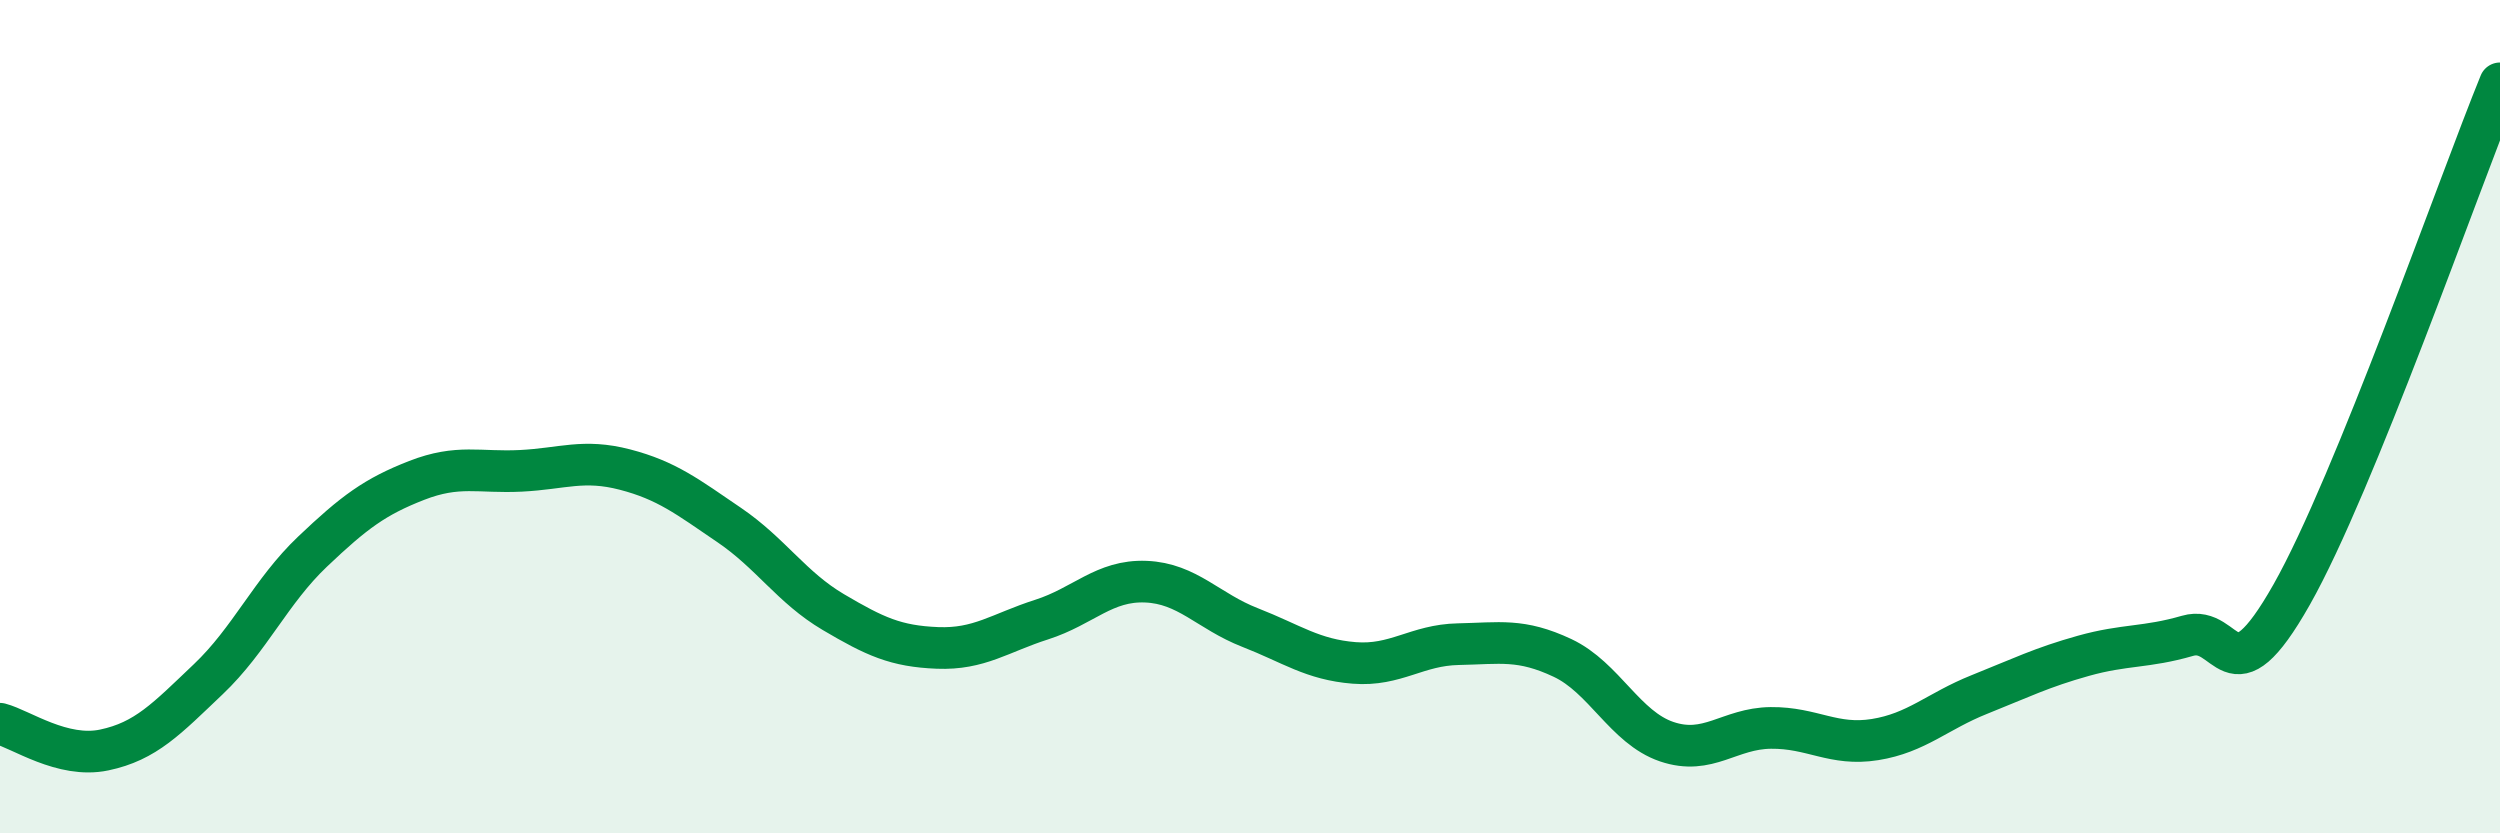
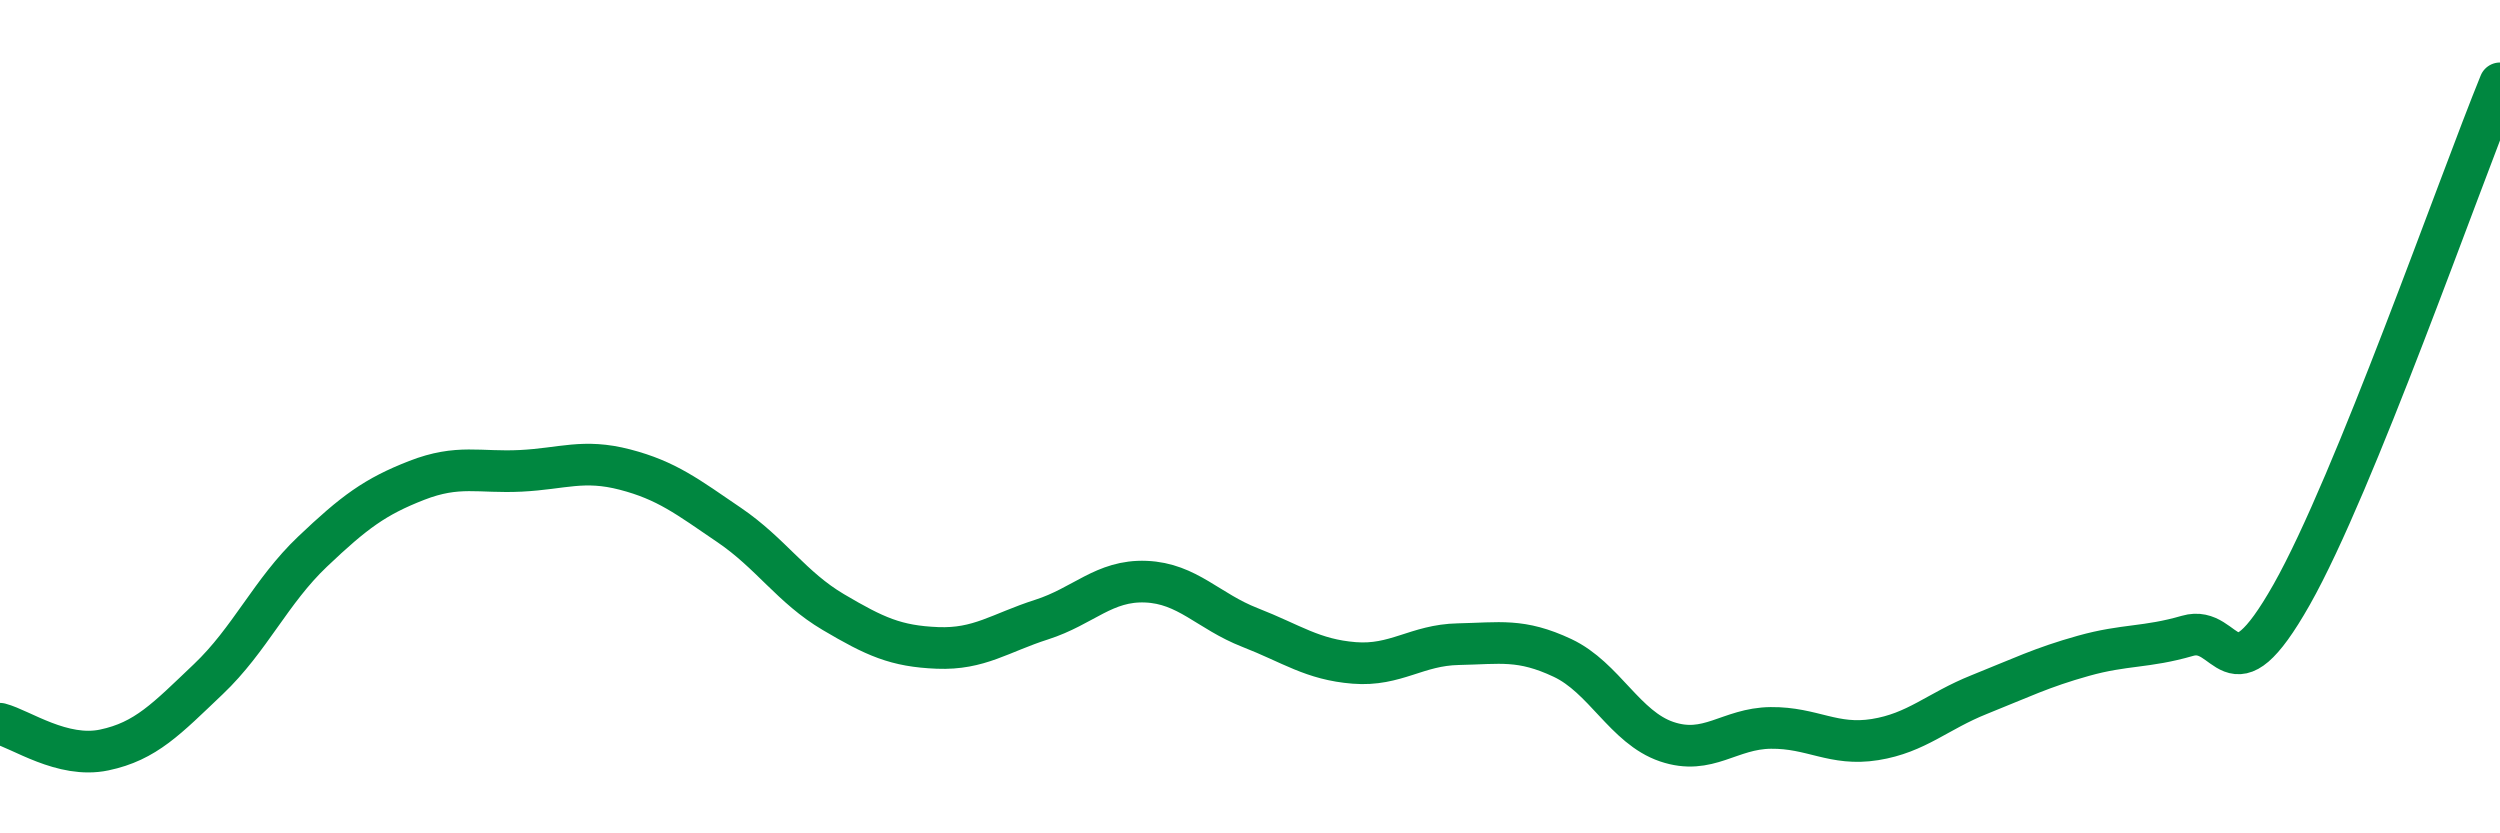
<svg xmlns="http://www.w3.org/2000/svg" width="60" height="20" viewBox="0 0 60 20">
-   <path d="M 0,17.37 C 0.5,17.5 1.5,18.21 2.5,18 C 3.5,17.79 4,17.25 5,16.3 C 6,15.35 6.5,14.19 7.5,13.24 C 8.5,12.29 9,11.92 10,11.53 C 11,11.14 11.5,11.35 12.5,11.3 C 13.5,11.25 14,11.01 15,11.27 C 16,11.53 16.5,11.92 17.5,12.6 C 18.5,13.28 19,14.1 20,14.69 C 21,15.28 21.5,15.51 22.5,15.55 C 23.5,15.59 24,15.19 25,14.87 C 26,14.55 26.5,13.92 27.5,13.96 C 28.5,14 29,14.67 30,15.06 C 31,15.45 31.5,15.83 32.5,15.91 C 33.5,15.99 34,15.48 35,15.46 C 36,15.44 36.5,15.32 37.5,15.79 C 38.5,16.26 39,17.46 40,17.8 C 41,18.14 41.5,17.48 42.5,17.47 C 43.5,17.46 44,17.91 45,17.75 C 46,17.59 46.5,17.07 47.5,16.67 C 48.5,16.27 49,16.02 50,15.74 C 51,15.46 51.5,15.55 52.5,15.26 C 53.5,14.97 53.5,16.92 55,14.27 C 56.5,11.62 59,4.45 60,2L60 20L0 20Z" fill="#008740" opacity="0.1" stroke-linecap="round" stroke-linejoin="round" />
  <path d="M 0,17.37 C 0.5,17.5 1.5,18.21 2.5,18 C 3.5,17.79 4,17.25 5,16.3 C 6,15.35 6.5,14.19 7.5,13.24 C 8.5,12.29 9,11.92 10,11.53 C 11,11.14 11.5,11.35 12.5,11.3 C 13.5,11.25 14,11.01 15,11.27 C 16,11.53 16.5,11.92 17.5,12.6 C 18.5,13.28 19,14.1 20,14.69 C 21,15.28 21.5,15.51 22.5,15.55 C 23.5,15.59 24,15.19 25,14.87 C 26,14.55 26.5,13.92 27.5,13.96 C 28.5,14 29,14.67 30,15.06 C 31,15.45 31.5,15.83 32.5,15.91 C 33.5,15.99 34,15.48 35,15.46 C 36,15.44 36.5,15.32 37.5,15.79 C 38.5,16.26 39,17.46 40,17.8 C 41,18.14 41.5,17.48 42.5,17.47 C 43.5,17.46 44,17.91 45,17.75 C 46,17.59 46.5,17.07 47.5,16.67 C 48.5,16.27 49,16.02 50,15.74 C 51,15.46 51.5,15.55 52.5,15.26 C 53.5,14.97 53.5,16.92 55,14.27 C 56.5,11.62 59,4.45 60,2" stroke="#008740" stroke-width="1" fill="none" stroke-linecap="round" stroke-linejoin="round" />
</svg>